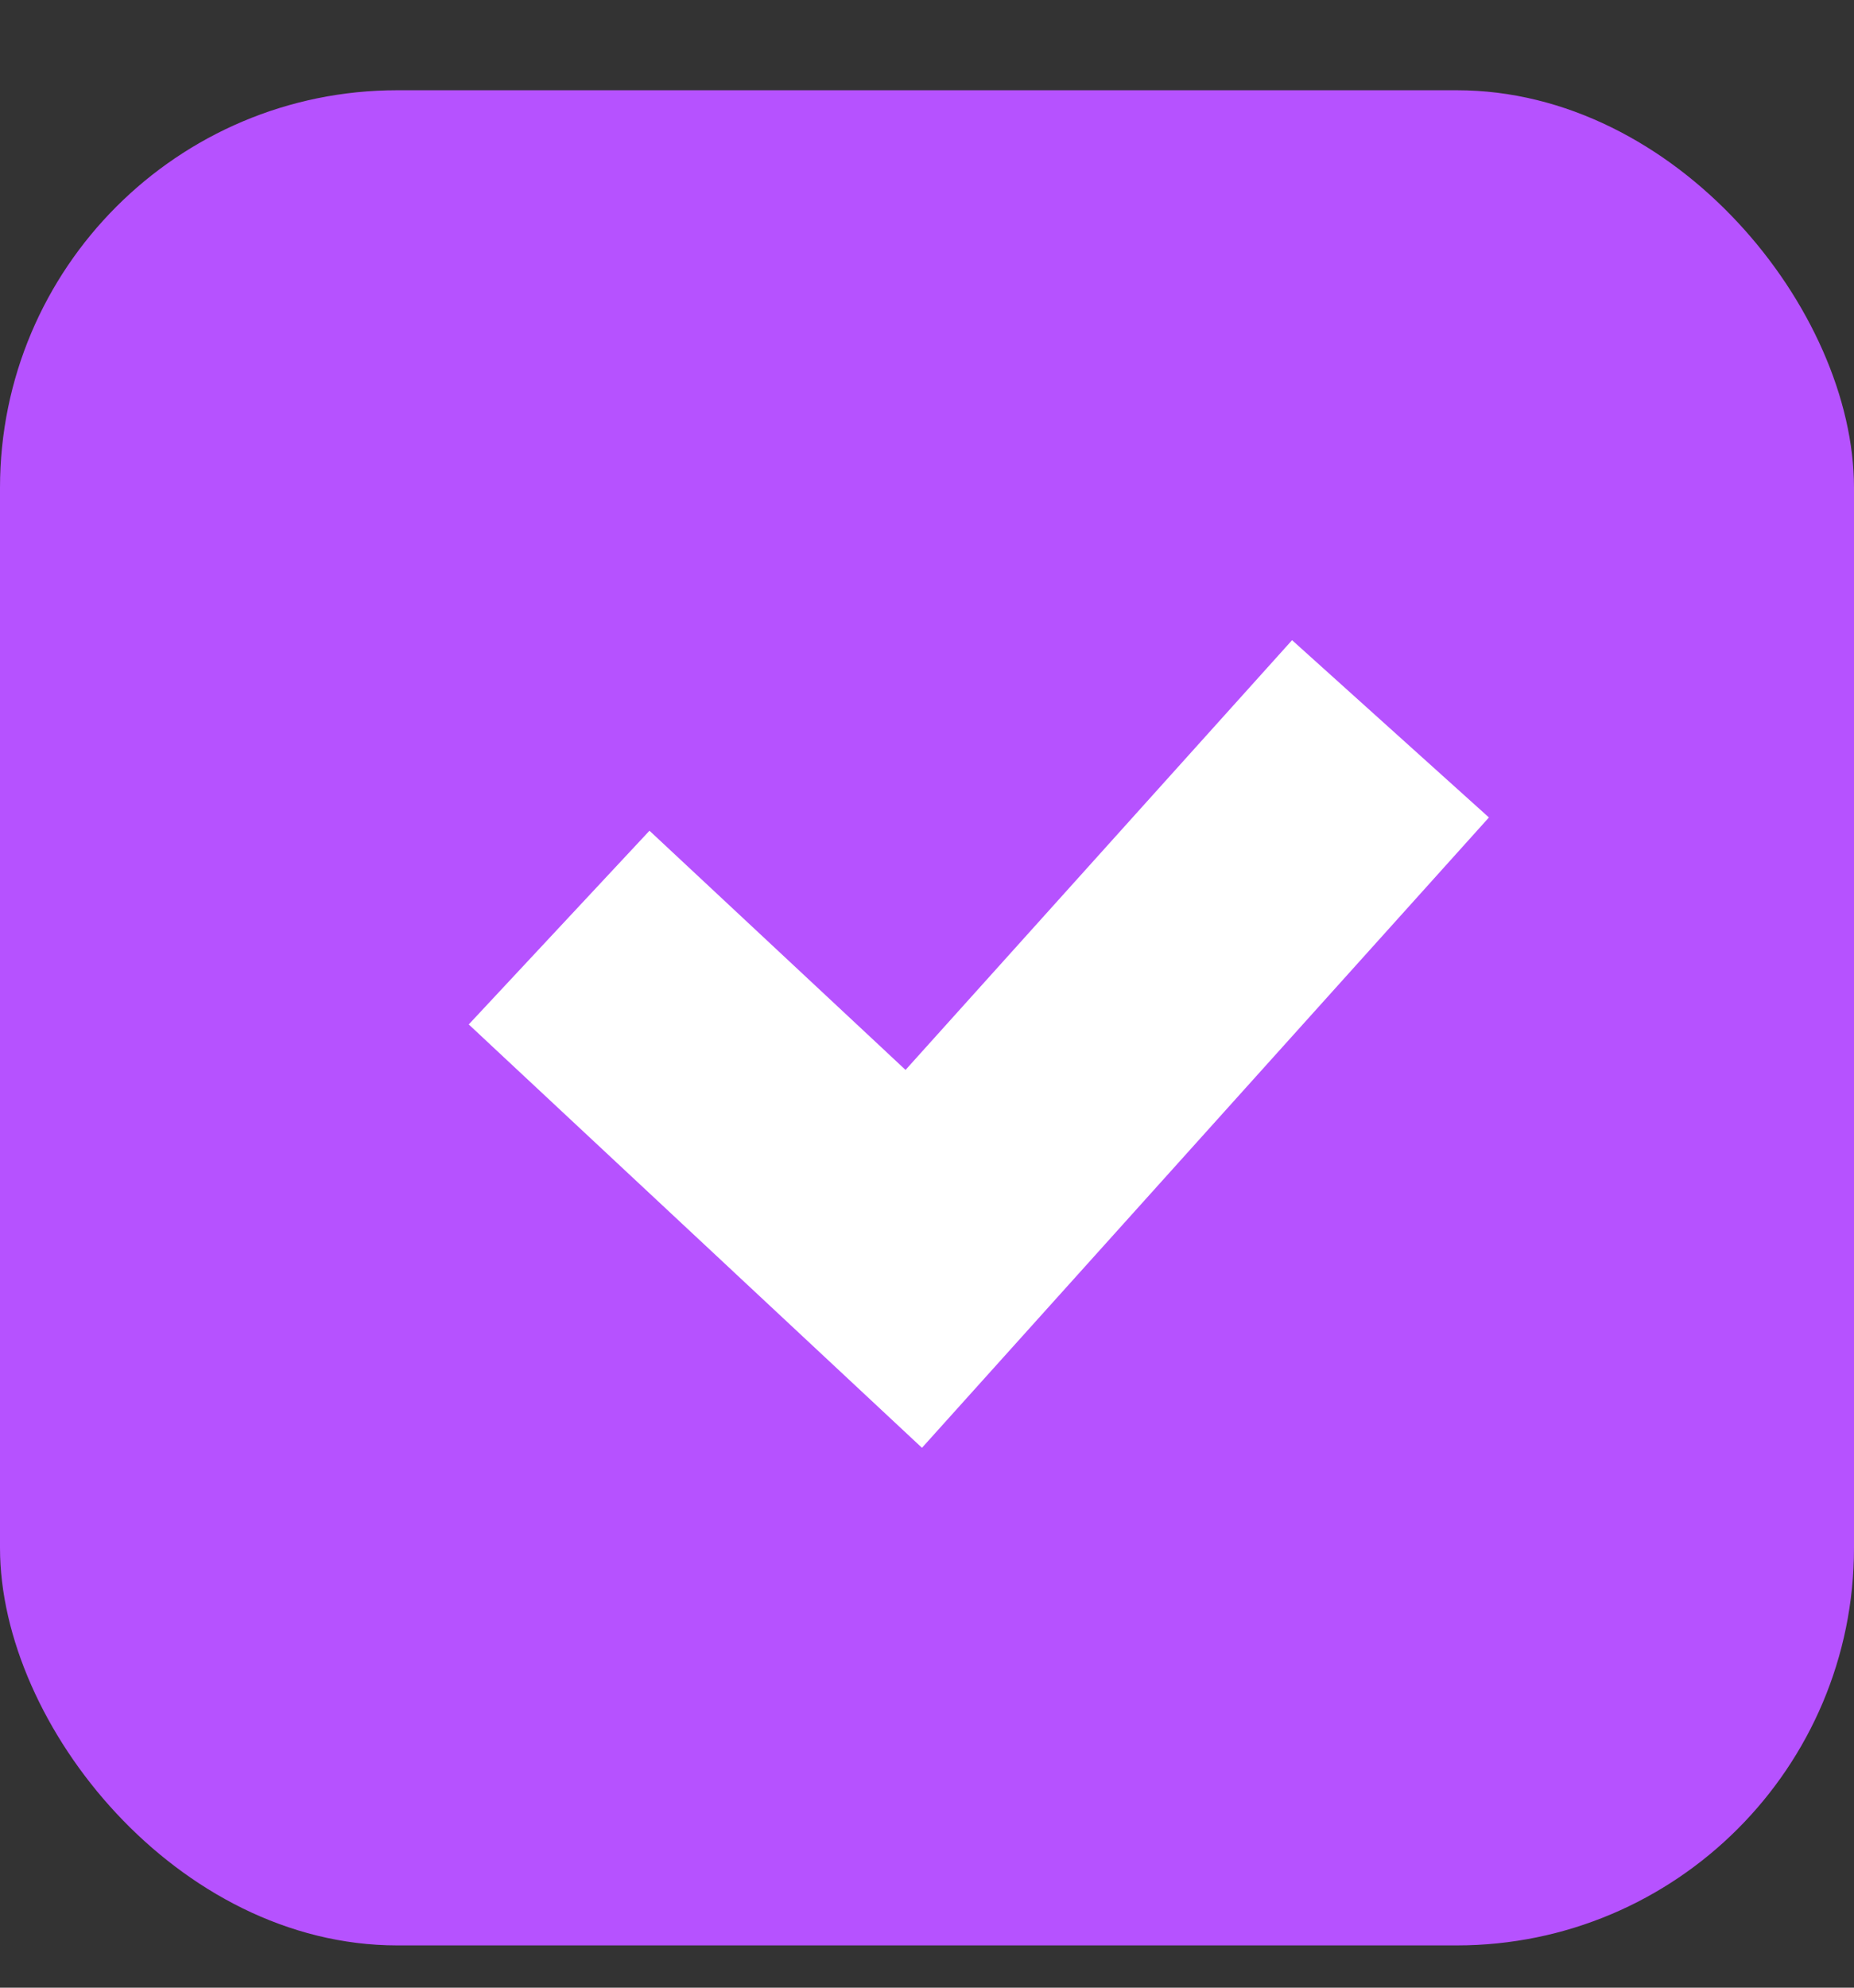
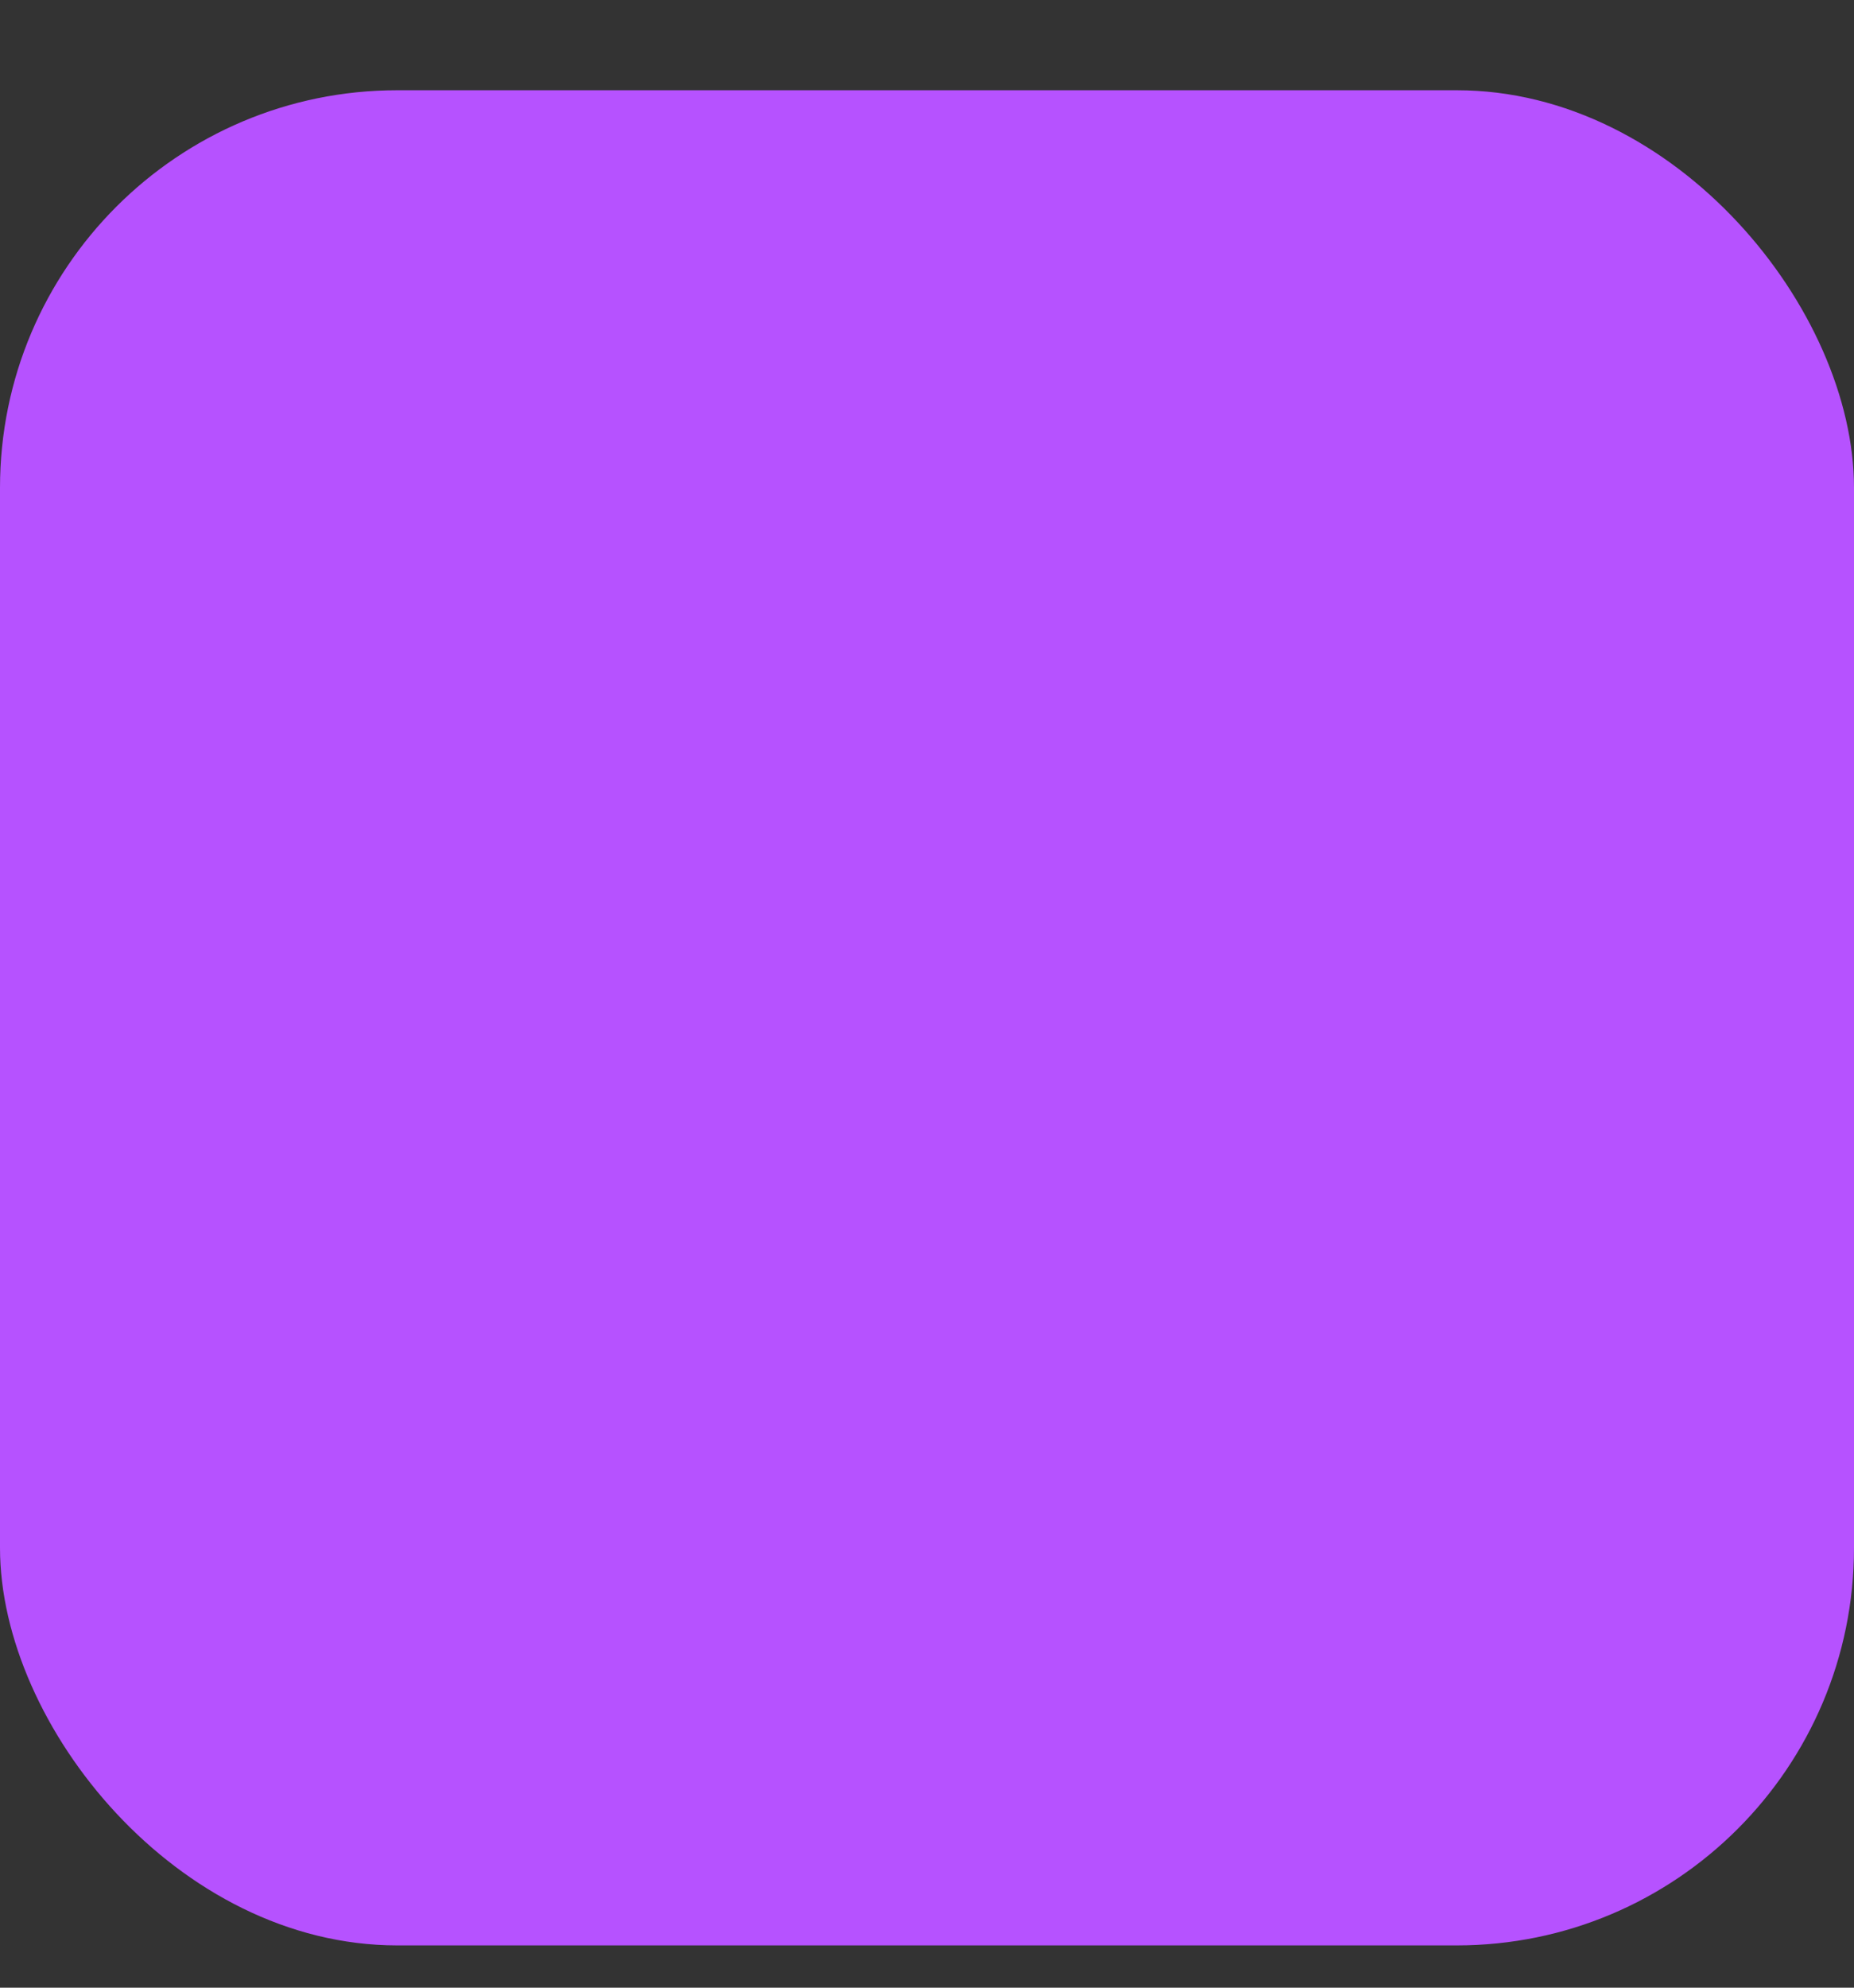
<svg xmlns="http://www.w3.org/2000/svg" width="14" height="15" viewBox="0 0 14 15" fill="none">
  <rect x="0" y="0" width="14" height="15" fill="#333333" stroke="none" />
  <rect y="0.681" width="14" height="14" rx="3" fill="#B652FF" />
-   <path d="M4.222 7L6.9 9.5L10.5 5.5" stroke="white" stroke-width="2" />
</svg>